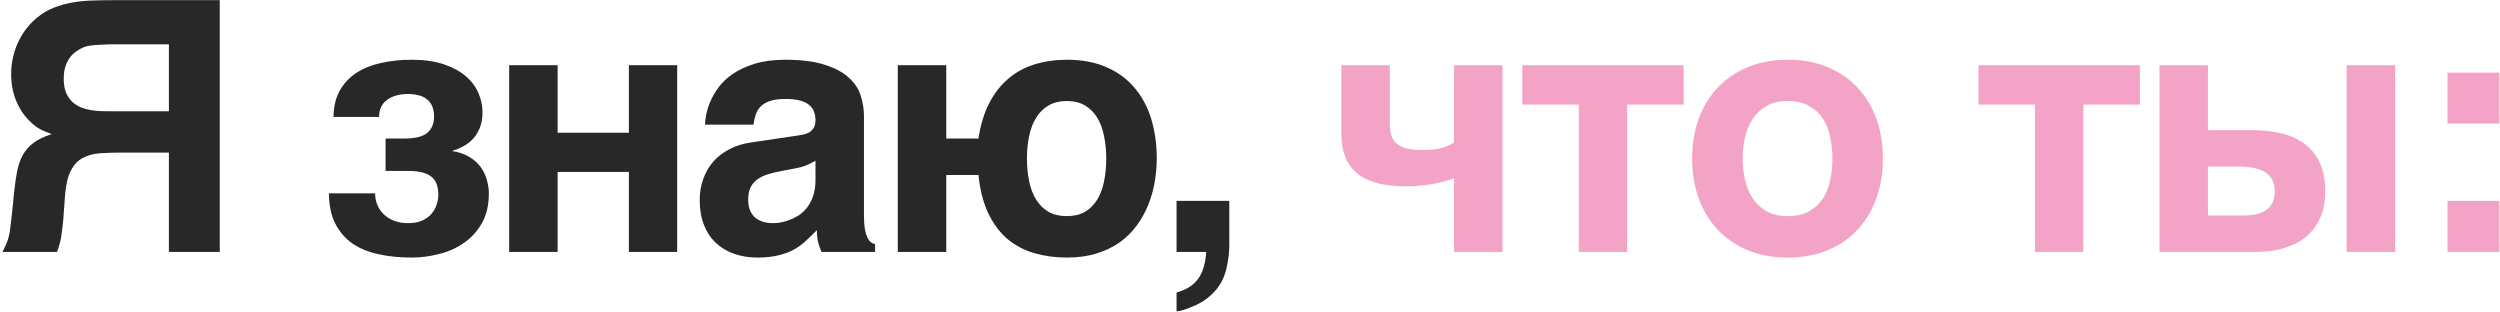
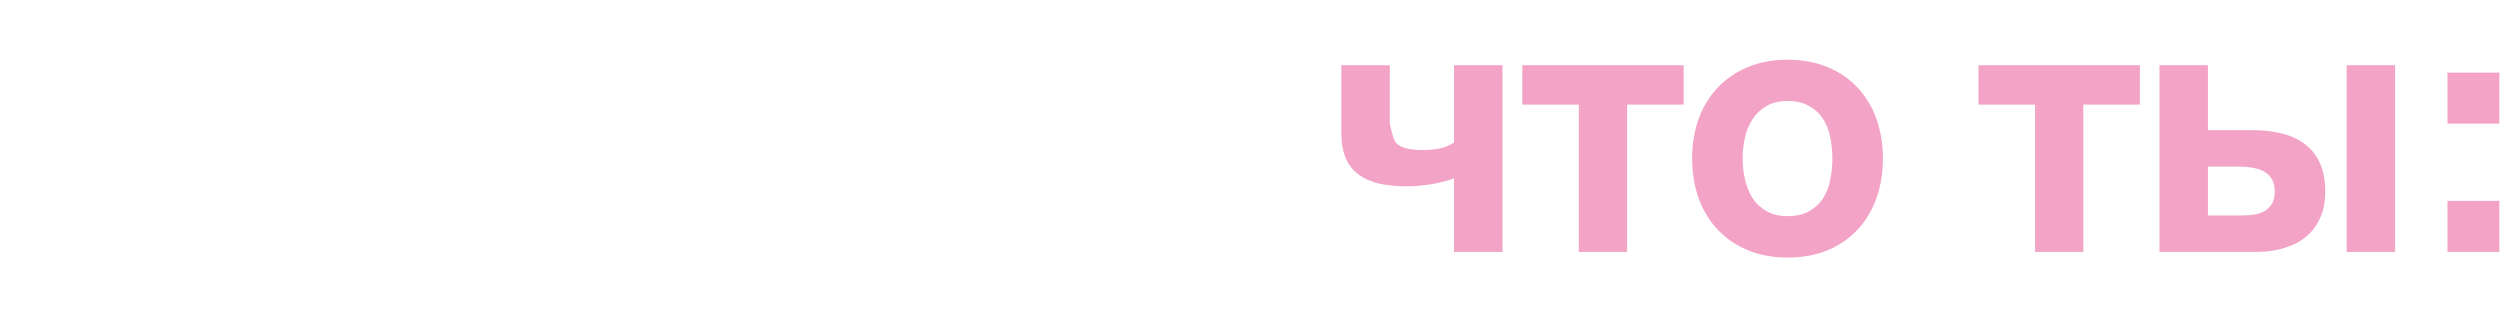
<svg xmlns="http://www.w3.org/2000/svg" width="784" height="98" viewBox="0 0 784 98" fill="none">
-   <path d="M22.298 53.38C21.331 55.17 20.704 57.695 20.418 60.953L19.881 68.419C19.738 70.138 19.576 71.588 19.398 72.769C19.254 73.915 19.093 74.882 18.914 75.67C18.735 76.422 18.556 77.066 18.377 77.603C18.198 78.105 18.037 78.57 17.894 79H0.76C1.297 77.997 1.709 77.138 1.995 76.422C2.317 75.706 2.568 74.954 2.747 74.166C2.962 73.378 3.123 72.465 3.23 71.427C3.374 70.388 3.535 69.028 3.714 67.345L4.466 59.879C4.716 57.587 5.021 55.51 5.379 53.648C5.773 51.751 6.364 50.068 7.151 48.6C7.975 47.132 9.103 45.86 10.535 44.786C11.967 43.712 13.865 42.799 16.229 42.047C15.19 41.689 14.062 41.223 12.845 40.65C11.663 40.078 10.41 39.111 9.085 37.75C7.366 36.031 6.006 33.937 5.003 31.466C4 28.959 3.499 26.22 3.499 23.248C3.499 21.386 3.696 19.614 4.09 17.931C4.484 16.212 5.039 14.601 5.755 13.097C6.471 11.593 7.312 10.214 8.279 8.961C9.282 7.708 10.356 6.598 11.502 5.631C13.149 4.234 14.94 3.16 16.873 2.408C18.842 1.656 20.866 1.101 22.942 0.743C25.055 0.385 27.203 0.188 29.388 0.152C31.608 0.081 33.792 0.045 35.94 0.045H68.919V79H52.967V47.848H38.25C35.743 47.848 33.452 47.919 31.375 48.062C29.334 48.206 27.544 48.689 26.004 49.513C24.464 50.3 23.229 51.59 22.298 53.38ZM20.579 20.67C20.185 21.78 19.988 23.105 19.988 24.645C19.988 26.363 20.221 27.814 20.686 28.995C21.188 30.141 21.832 31.108 22.62 31.895C23.444 32.648 24.357 33.238 25.359 33.668C26.398 34.062 27.436 34.348 28.475 34.527C29.549 34.706 30.587 34.814 31.59 34.85C32.628 34.885 33.559 34.903 34.383 34.903H52.967V13.902H34.383C34.168 13.902 33.738 13.92 33.094 13.956C32.449 13.956 31.715 13.992 30.892 14.063C30.104 14.099 29.298 14.171 28.475 14.278C27.651 14.386 26.953 14.547 26.38 14.762C25.664 15.048 24.93 15.442 24.178 15.943C23.426 16.409 22.727 17.035 22.083 17.823C21.474 18.611 20.973 19.56 20.579 20.67ZM120.918 43.443H126.772C130.174 43.443 132.573 42.852 133.969 41.671C135.402 40.489 136.118 38.77 136.118 36.515C136.118 35.19 135.903 34.08 135.473 33.185C135.079 32.289 134.506 31.573 133.754 31.036C133.038 30.463 132.179 30.069 131.176 29.855C130.174 29.604 129.082 29.479 127.9 29.479C125.214 29.479 123.03 30.105 121.347 31.358C119.7 32.576 118.877 34.348 118.877 36.676H104.589C104.625 33.453 105.27 30.714 106.523 28.458C107.812 26.166 109.549 24.304 111.733 22.872C113.917 21.44 116.495 20.401 119.467 19.757C122.439 19.076 125.644 18.736 129.082 18.736C132.949 18.736 136.279 19.202 139.072 20.133C141.865 21.064 144.174 22.299 146.001 23.839C147.827 25.379 149.17 27.151 150.029 29.156C150.888 31.126 151.318 33.149 151.318 35.226C151.318 36.944 151.067 38.484 150.566 39.845C150.065 41.17 149.384 42.333 148.525 43.336C147.666 44.303 146.663 45.108 145.517 45.753C144.407 46.398 143.243 46.881 142.026 47.203V47.418C144.067 47.74 145.804 48.349 147.236 49.244C148.668 50.103 149.832 51.142 150.727 52.359C151.622 53.577 152.267 54.92 152.661 56.388C153.09 57.82 153.305 59.234 153.305 60.631C153.305 64.283 152.589 67.38 151.157 69.923C149.725 72.465 147.845 74.542 145.517 76.153C143.226 77.765 140.629 78.928 137.729 79.644C134.865 80.397 131.982 80.772 129.082 80.772C125.286 80.772 121.795 80.414 118.608 79.698C115.457 79.018 112.736 77.89 110.444 76.314C108.188 74.703 106.416 72.626 105.127 70.084C103.838 67.506 103.175 64.355 103.139 60.631H117.641C117.641 61.992 117.892 63.245 118.393 64.391C118.894 65.537 119.593 66.521 120.488 67.345C121.383 68.168 122.457 68.813 123.711 69.278C124.964 69.744 126.36 69.977 127.9 69.977C129.762 69.977 131.302 69.69 132.519 69.117C133.772 68.508 134.757 67.757 135.473 66.861C136.189 65.966 136.691 65.017 136.977 64.015C137.299 62.976 137.461 62.027 137.461 61.168C137.461 58.375 136.691 56.423 135.151 55.313C133.647 54.168 131.23 53.595 127.9 53.595H120.918V43.443ZM197.217 53.917H174.873V79H159.673V20.455H174.873V41.617H197.217V20.455H212.364V79H197.217V53.917ZM250.367 42.477C250.904 42.405 251.477 42.297 252.086 42.154C252.731 42.011 253.321 41.778 253.859 41.456C254.396 41.098 254.843 40.633 255.201 40.06C255.559 39.451 255.738 38.645 255.738 37.643C255.738 36.676 255.577 35.798 255.255 35.011C254.969 34.187 254.467 33.489 253.751 32.916C253.035 32.307 252.068 31.842 250.851 31.52C249.669 31.197 248.183 31.036 246.393 31.036C244.352 31.036 242.705 31.251 241.451 31.681C240.234 32.075 239.267 32.648 238.551 33.399C237.835 34.116 237.316 34.975 236.993 35.977C236.671 36.944 236.438 37.983 236.295 39.093H221.095C221.095 38.377 221.202 37.392 221.417 36.139C221.668 34.85 222.098 33.453 222.706 31.949C223.351 30.445 224.228 28.924 225.338 27.384C226.484 25.844 227.97 24.448 229.796 23.194C231.658 21.905 233.914 20.849 236.564 20.025C239.213 19.202 242.382 18.772 246.071 18.736C251.298 18.736 255.524 19.273 258.746 20.348C262.005 21.386 264.529 22.765 266.32 24.483C268.146 26.166 269.363 28.064 269.972 30.177C270.616 32.254 270.939 34.33 270.939 36.407V67.452C270.939 69.207 271.028 70.657 271.207 71.803C271.422 72.913 271.691 73.808 272.013 74.488C272.335 75.133 272.693 75.616 273.087 75.939C273.517 76.225 273.964 76.44 274.43 76.583V79H257.618C257.332 78.32 257.01 77.424 256.652 76.314C256.329 75.169 256.168 73.79 256.168 72.179C254.987 73.396 253.823 74.524 252.677 75.562C251.567 76.601 250.314 77.514 248.917 78.302C247.521 79.054 245.909 79.644 244.083 80.074C242.257 80.54 240.055 80.772 237.477 80.772C234.863 80.772 232.446 80.379 230.226 79.591C228.042 78.839 226.144 77.711 224.532 76.207C222.921 74.703 221.668 72.823 220.773 70.567C219.877 68.311 219.43 65.698 219.43 62.726C219.43 60.327 219.806 58.106 220.558 56.065C221.31 53.989 222.366 52.18 223.727 50.641C225.123 49.065 226.806 47.776 228.776 46.773C230.781 45.735 233.019 45.037 235.489 44.679L250.367 42.477ZM239.303 69.547C240.234 69.833 241.237 69.977 242.311 69.977C242.884 69.977 243.618 69.923 244.513 69.815C245.408 69.672 246.357 69.421 247.36 69.064C248.362 68.705 249.365 68.222 250.367 67.613C251.37 66.969 252.265 66.145 253.053 65.143C253.841 64.14 254.485 62.922 254.987 61.49C255.488 60.022 255.738 58.303 255.738 56.334V50.426C254.807 50.927 253.877 51.393 252.946 51.822C252.015 52.216 250.779 52.556 249.239 52.843L245.211 53.595C243.457 53.917 241.917 54.293 240.592 54.723C239.267 55.152 238.157 55.725 237.262 56.441C236.403 57.122 235.74 57.963 235.275 58.966C234.845 59.968 234.63 61.222 234.63 62.726C234.63 63.979 234.827 65.071 235.221 66.002C235.615 66.897 236.152 67.649 236.832 68.258C237.548 68.831 238.372 69.26 239.303 69.547ZM334.562 18.736C339.432 18.736 343.64 19.542 347.185 21.153C350.729 22.729 353.648 24.913 355.939 27.706C358.267 30.499 359.986 33.775 361.096 37.535C362.206 41.295 362.761 45.323 362.761 49.62C362.761 52.091 362.546 54.579 362.116 57.086C361.687 59.557 361.006 61.956 360.075 64.283C359.144 66.575 357.945 68.723 356.477 70.728C355.008 72.734 353.236 74.488 351.159 75.992C349.082 77.46 346.665 78.624 343.908 79.483C341.151 80.343 338.036 80.772 334.562 80.772C331.018 80.772 327.67 80.325 324.519 79.43C321.368 78.534 318.557 77.084 316.086 75.079C313.651 73.038 311.628 70.37 310.017 67.076C308.405 63.782 307.349 59.718 306.848 54.884H296.75V79H281.55V20.455H296.75V43.443H306.848C307.492 39.147 308.62 35.44 310.231 32.325C311.843 29.21 313.848 26.65 316.247 24.645C318.646 22.604 321.385 21.117 324.465 20.186C327.58 19.22 330.946 18.736 334.562 18.736ZM322.746 56.871C323.212 59.091 323.946 61.007 324.948 62.618C325.951 64.23 327.24 65.501 328.815 66.432C330.427 67.327 332.342 67.774 334.562 67.774C336.783 67.774 338.68 67.327 340.256 66.432C341.831 65.501 343.103 64.23 344.069 62.618C345.072 61.007 345.788 59.109 346.218 56.925C346.683 54.705 346.916 52.306 346.916 49.727C346.916 47.185 346.683 44.822 346.218 42.638C345.788 40.418 345.072 38.502 344.069 36.891C343.103 35.279 341.831 34.008 340.256 33.077C338.68 32.146 336.783 31.681 334.562 31.681C332.342 31.681 330.427 32.146 328.815 33.077C327.24 34.008 325.951 35.279 324.948 36.891C323.946 38.502 323.212 40.418 322.746 42.638C322.281 44.822 322.048 47.185 322.048 49.727C322.048 52.306 322.281 54.687 322.746 56.871ZM384.544 84.478C383.899 87.128 382.7 89.42 380.945 91.353C379.047 93.43 376.809 94.988 374.231 96.026C371.689 97.101 369.934 97.638 368.968 97.638V91.73C372.047 90.87 374.303 89.438 375.735 87.433C377.203 85.427 378.045 82.617 378.26 79H368.968V62.994H385.511V76.852C385.511 79.287 385.188 81.829 384.544 84.478Z" fill="#282828" />
-   <path d="M453.354 56.764C452.244 57.086 451.009 57.372 449.648 57.623C448.323 57.874 446.927 58.071 445.458 58.214C444.026 58.357 442.648 58.429 441.323 58.429C437.993 58.429 435.038 58.142 432.46 57.569C429.882 56.961 427.716 55.994 425.961 54.669C424.207 53.344 422.882 51.625 421.987 49.513C421.092 47.364 420.644 44.732 420.644 41.617V20.455H435.844V38.609C435.844 40.292 436.041 41.671 436.435 42.745C436.865 43.819 437.509 44.679 438.369 45.323C439.228 45.968 440.302 46.415 441.591 46.666C442.88 46.917 444.402 47.042 446.157 47.042C448.771 47.042 450.847 46.809 452.387 46.344C453.927 45.842 455.126 45.287 455.986 44.679V20.455H471.186V79H455.986V55.904C455.341 56.191 454.464 56.477 453.354 56.764ZM527.988 20.455V32.809H510.264V79H495.117V32.809H477.393V20.455H527.988ZM548.106 78.463C544.418 76.923 541.267 74.775 538.653 72.018C536.075 69.26 534.088 65.984 532.691 62.188C531.331 58.393 530.65 54.239 530.65 49.727C530.65 45.216 531.331 41.062 532.691 37.267C534.088 33.471 536.075 30.213 538.653 27.491C541.267 24.734 544.418 22.586 548.106 21.046C551.795 19.506 555.948 18.736 560.567 18.736C565.258 18.736 569.448 19.506 573.136 21.046C576.86 22.586 579.993 24.734 582.535 27.491C585.113 30.213 587.083 33.471 588.443 37.267C589.804 41.062 590.484 45.216 590.484 49.727C590.484 54.239 589.804 58.393 588.443 62.188C587.083 65.984 585.113 69.26 582.535 72.018C579.993 74.775 576.86 76.923 573.136 78.463C569.448 80.003 565.258 80.772 560.567 80.772C555.948 80.772 551.795 80.003 548.106 78.463ZM547.247 56.28C547.713 58.465 548.5 60.416 549.61 62.135C550.72 63.818 552.171 65.178 553.961 66.217C555.751 67.255 557.953 67.774 560.567 67.774C563.289 67.774 565.545 67.273 567.335 66.27C569.161 65.232 570.611 63.889 571.686 62.242C572.76 60.559 573.512 58.644 573.941 56.495C574.407 54.311 574.64 52.055 574.64 49.727C574.64 47.436 574.407 45.198 573.941 43.014C573.512 40.829 572.76 38.914 571.686 37.267C570.611 35.584 569.161 34.241 567.335 33.238C565.545 32.2 563.289 31.681 560.567 31.681C557.953 31.681 555.751 32.2 553.961 33.238C552.171 34.277 550.72 35.655 549.61 37.374C548.5 39.057 547.695 40.991 547.193 43.175C546.728 45.323 546.495 47.508 546.495 49.727C546.495 51.948 546.746 54.132 547.247 56.28ZM671.057 20.455V32.809H653.333V79H638.186V32.809H620.462V20.455H671.057ZM715.936 41.94C718.765 42.691 721.164 43.855 723.133 45.431C725.103 47.006 726.606 49.011 727.645 51.446C728.683 53.845 729.203 56.692 729.203 59.986C729.203 62.958 728.773 65.501 727.913 67.613C727.054 69.726 725.944 71.498 724.583 72.931C723.259 74.327 721.773 75.437 720.125 76.261C718.478 77.049 716.867 77.657 715.291 78.087C713.716 78.481 712.248 78.731 710.887 78.839C709.562 78.946 708.542 79 707.826 79H677.21V20.455H692.411V40.812H706.214C709.831 40.812 713.071 41.188 715.936 41.94ZM751.117 20.455V79H735.916V20.455H751.117ZM702.24 52.252H692.411V67.56H703.529C704.71 67.56 705.874 67.47 707.02 67.291C708.202 67.076 709.258 66.7 710.189 66.163C711.156 65.59 711.925 64.82 712.498 63.853C713.071 62.851 713.358 61.562 713.358 59.986C713.358 58.447 713.053 57.175 712.445 56.173C711.872 55.17 711.066 54.383 710.028 53.81C709.025 53.237 707.843 52.843 706.483 52.628C705.158 52.377 703.744 52.252 702.24 52.252ZM783.803 62.994V79H767.529V62.994H783.803ZM767.529 38.77V22.765H783.803V38.77H767.529Z" fill="#F3A4C6" />
+   <path d="M453.354 56.764C452.244 57.086 451.009 57.372 449.648 57.623C448.323 57.874 446.927 58.071 445.458 58.214C444.026 58.357 442.648 58.429 441.323 58.429C437.993 58.429 435.038 58.142 432.46 57.569C429.882 56.961 427.716 55.994 425.961 54.669C424.207 53.344 422.882 51.625 421.987 49.513C421.092 47.364 420.644 44.732 420.644 41.617V20.455H435.844V38.609C436.865 43.819 437.509 44.679 438.369 45.323C439.228 45.968 440.302 46.415 441.591 46.666C442.88 46.917 444.402 47.042 446.157 47.042C448.771 47.042 450.847 46.809 452.387 46.344C453.927 45.842 455.126 45.287 455.986 44.679V20.455H471.186V79H455.986V55.904C455.341 56.191 454.464 56.477 453.354 56.764ZM527.988 20.455V32.809H510.264V79H495.117V32.809H477.393V20.455H527.988ZM548.106 78.463C544.418 76.923 541.267 74.775 538.653 72.018C536.075 69.26 534.088 65.984 532.691 62.188C531.331 58.393 530.65 54.239 530.65 49.727C530.65 45.216 531.331 41.062 532.691 37.267C534.088 33.471 536.075 30.213 538.653 27.491C541.267 24.734 544.418 22.586 548.106 21.046C551.795 19.506 555.948 18.736 560.567 18.736C565.258 18.736 569.448 19.506 573.136 21.046C576.86 22.586 579.993 24.734 582.535 27.491C585.113 30.213 587.083 33.471 588.443 37.267C589.804 41.062 590.484 45.216 590.484 49.727C590.484 54.239 589.804 58.393 588.443 62.188C587.083 65.984 585.113 69.26 582.535 72.018C579.993 74.775 576.86 76.923 573.136 78.463C569.448 80.003 565.258 80.772 560.567 80.772C555.948 80.772 551.795 80.003 548.106 78.463ZM547.247 56.28C547.713 58.465 548.5 60.416 549.61 62.135C550.72 63.818 552.171 65.178 553.961 66.217C555.751 67.255 557.953 67.774 560.567 67.774C563.289 67.774 565.545 67.273 567.335 66.27C569.161 65.232 570.611 63.889 571.686 62.242C572.76 60.559 573.512 58.644 573.941 56.495C574.407 54.311 574.64 52.055 574.64 49.727C574.64 47.436 574.407 45.198 573.941 43.014C573.512 40.829 572.76 38.914 571.686 37.267C570.611 35.584 569.161 34.241 567.335 33.238C565.545 32.2 563.289 31.681 560.567 31.681C557.953 31.681 555.751 32.2 553.961 33.238C552.171 34.277 550.72 35.655 549.61 37.374C548.5 39.057 547.695 40.991 547.193 43.175C546.728 45.323 546.495 47.508 546.495 49.727C546.495 51.948 546.746 54.132 547.247 56.28ZM671.057 20.455V32.809H653.333V79H638.186V32.809H620.462V20.455H671.057ZM715.936 41.94C718.765 42.691 721.164 43.855 723.133 45.431C725.103 47.006 726.606 49.011 727.645 51.446C728.683 53.845 729.203 56.692 729.203 59.986C729.203 62.958 728.773 65.501 727.913 67.613C727.054 69.726 725.944 71.498 724.583 72.931C723.259 74.327 721.773 75.437 720.125 76.261C718.478 77.049 716.867 77.657 715.291 78.087C713.716 78.481 712.248 78.731 710.887 78.839C709.562 78.946 708.542 79 707.826 79H677.21V20.455H692.411V40.812H706.214C709.831 40.812 713.071 41.188 715.936 41.94ZM751.117 20.455V79H735.916V20.455H751.117ZM702.24 52.252H692.411V67.56H703.529C704.71 67.56 705.874 67.47 707.02 67.291C708.202 67.076 709.258 66.7 710.189 66.163C711.156 65.59 711.925 64.82 712.498 63.853C713.071 62.851 713.358 61.562 713.358 59.986C713.358 58.447 713.053 57.175 712.445 56.173C711.872 55.17 711.066 54.383 710.028 53.81C709.025 53.237 707.843 52.843 706.483 52.628C705.158 52.377 703.744 52.252 702.24 52.252ZM783.803 62.994V79H767.529V62.994H783.803ZM767.529 38.77V22.765H783.803V38.77H767.529Z" fill="#F3A4C6" />
</svg>